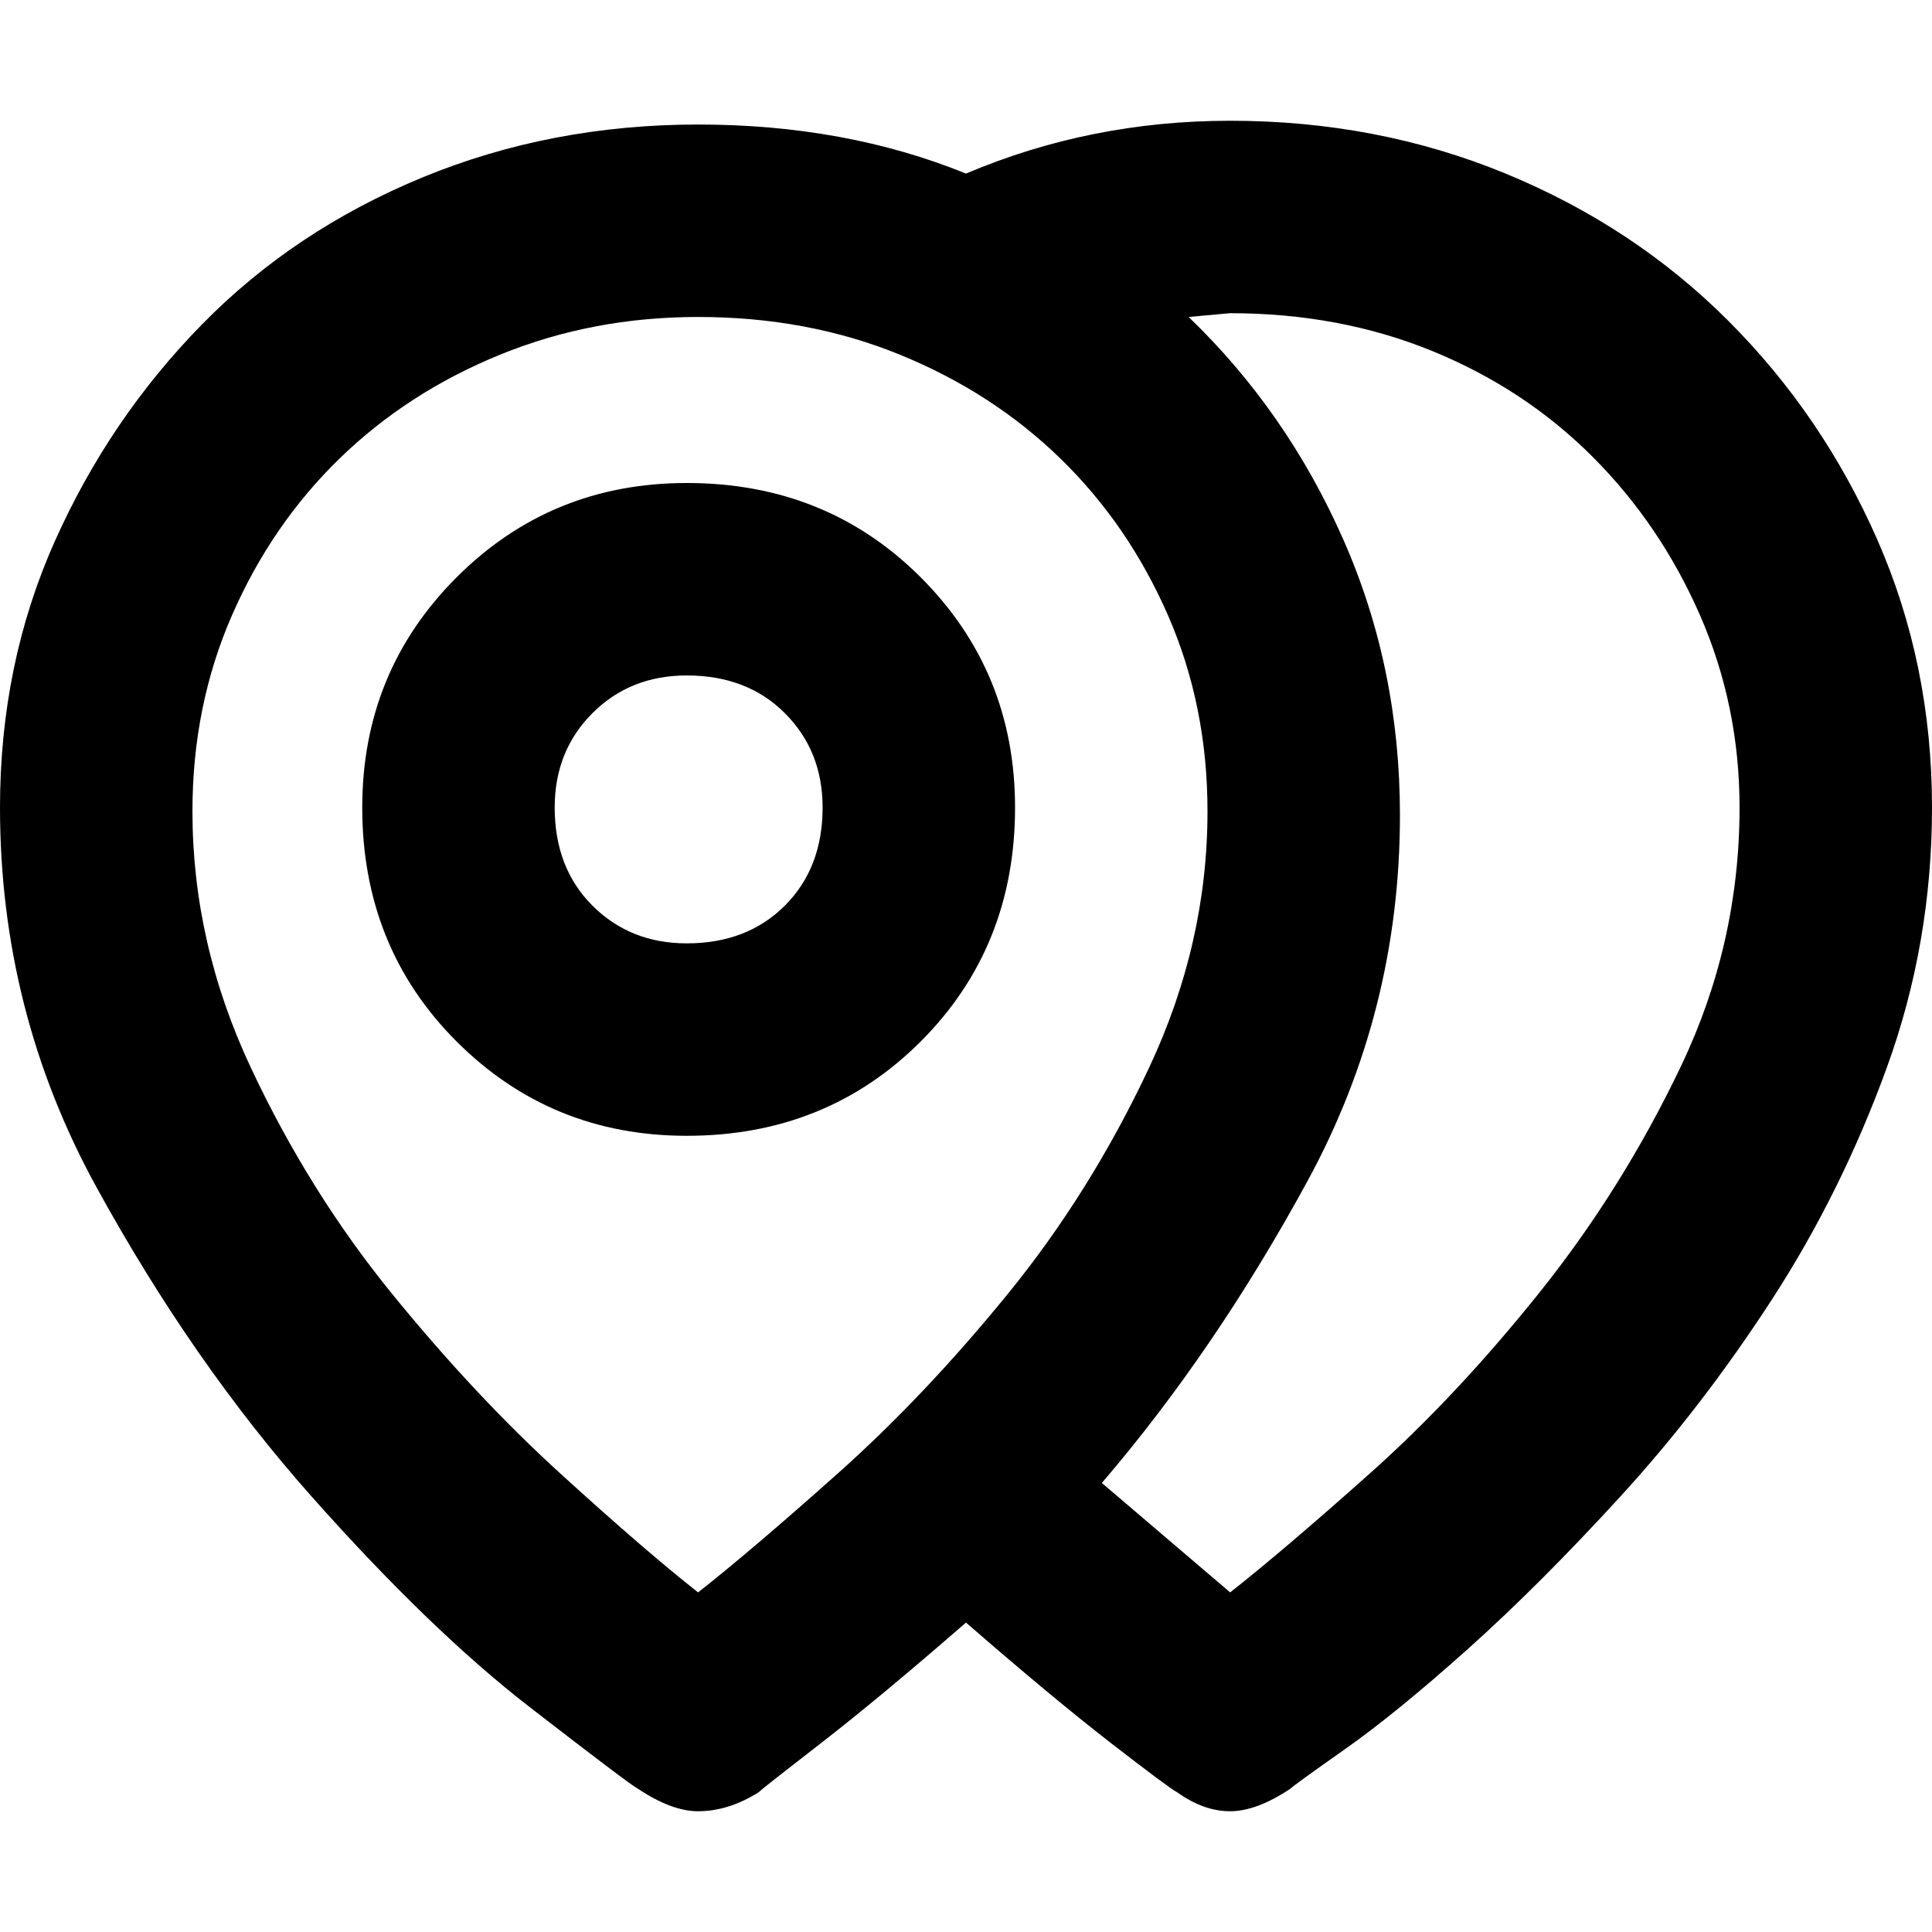
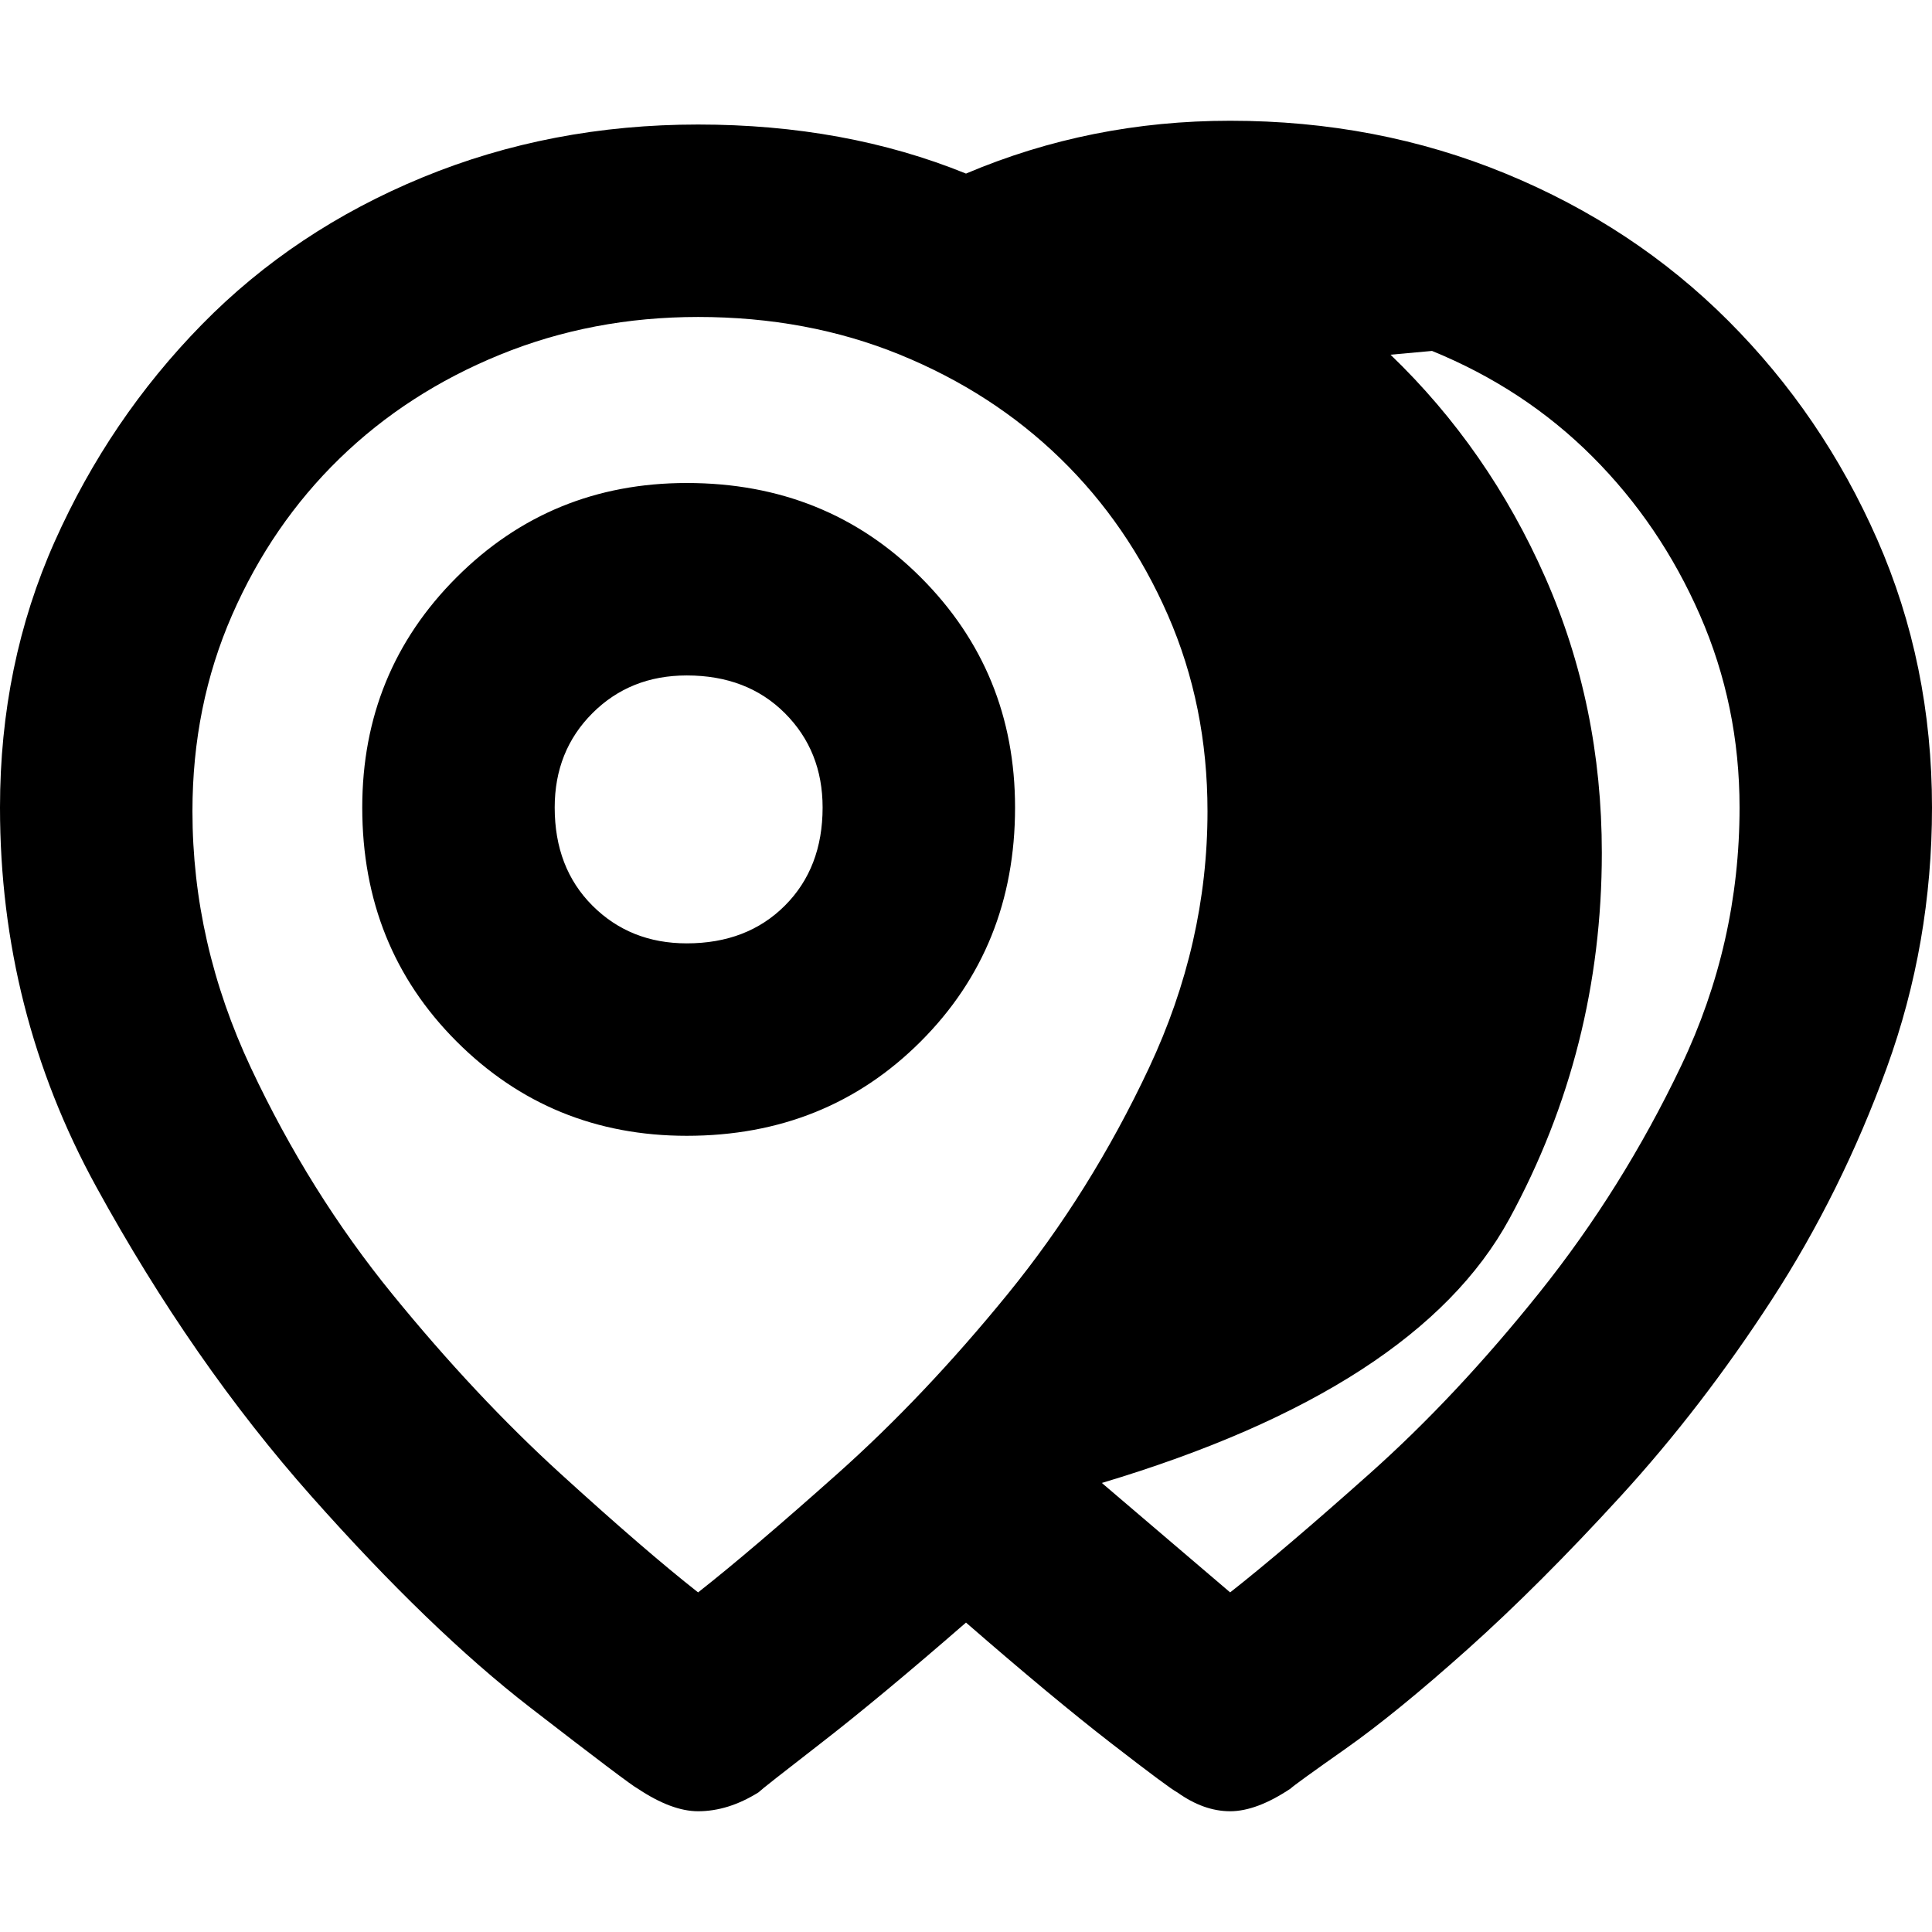
<svg xmlns="http://www.w3.org/2000/svg" viewBox="0 0 512 512">
-   <path d="M326 32q39 0 73 14t59 39 39.5 58 14.5 71q0 36-12 69t-30.5 61.5-40 52T389 437t-32.5 26.5T342 474q-9 6-16 6t-14-5q-2-1-17.5-13T256 430q-23 20-38.5 32T201 475q-8 5-16 5-7 0-16-6-2-1-28.5-21.5t-58-56-57-82T0 214q0-38 14.5-70.5t39-57.5T112 47t73-14 71 13q33-14 70-14zm0 390q14-11 37-31.5t45-48 37.5-60T461 214q0-27-10.5-51T422 121t-42.5-28T326 83l-11 1q26 25 41 59t15 73q0 52-24.5 97T292 393zm-141 0q14-11 37-31.5t45-47.5 37.5-60 15.5-68q0-28-10.5-52T281 121.5 238.5 94 185 84q-28 0-52.5 10T90 121.5 61.5 163 51 215q0 35 15.5 68t37.5 60 44.5 47.5T185 422zm-3-294q37 0 62 25t25 61q0 37-25 62t-62 25q-36 0-61-25t-25-62q0-36 25-61t61-25zm0 122q16 0 26-10t10-26q0-15-10-25t-26-10q-15 0-25 10t-10 25q0 16 10 26t25 10z" />
+   <path d="M326 32q39 0 73 14t59 39 39.5 58 14.5 71q0 36-12 69t-30.5 61.5-40 52T389 437t-32.5 26.5T342 474q-9 6-16 6t-14-5q-2-1-17.5-13T256 430q-23 20-38.5 32T201 475q-8 5-16 5-7 0-16-6-2-1-28.5-21.5t-58-56-57-82T0 214q0-38 14.5-70.5t39-57.5T112 47t73-14 71 13q33-14 70-14zm0 390q14-11 37-31.5t45-48 37.5-60T461 214q0-27-10.5-51T422 121t-42.5-28l-11 1q26 25 41 59t15 73q0 52-24.5 97T292 393zm-141 0q14-11 37-31.5t45-47.5 37.5-60 15.5-68q0-28-10.5-52T281 121.5 238.5 94 185 84q-28 0-52.5 10T90 121.5 61.5 163 51 215q0 35 15.5 68t37.5 60 44.5 47.5T185 422zm-3-294q37 0 62 25t25 61q0 37-25 62t-62 25q-36 0-61-25t-25-62q0-36 25-61t61-25zm0 122q16 0 26-10t10-26q0-15-10-25t-26-10q-15 0-25 10t-10 25q0 16 10 26t25 10z" />
</svg>